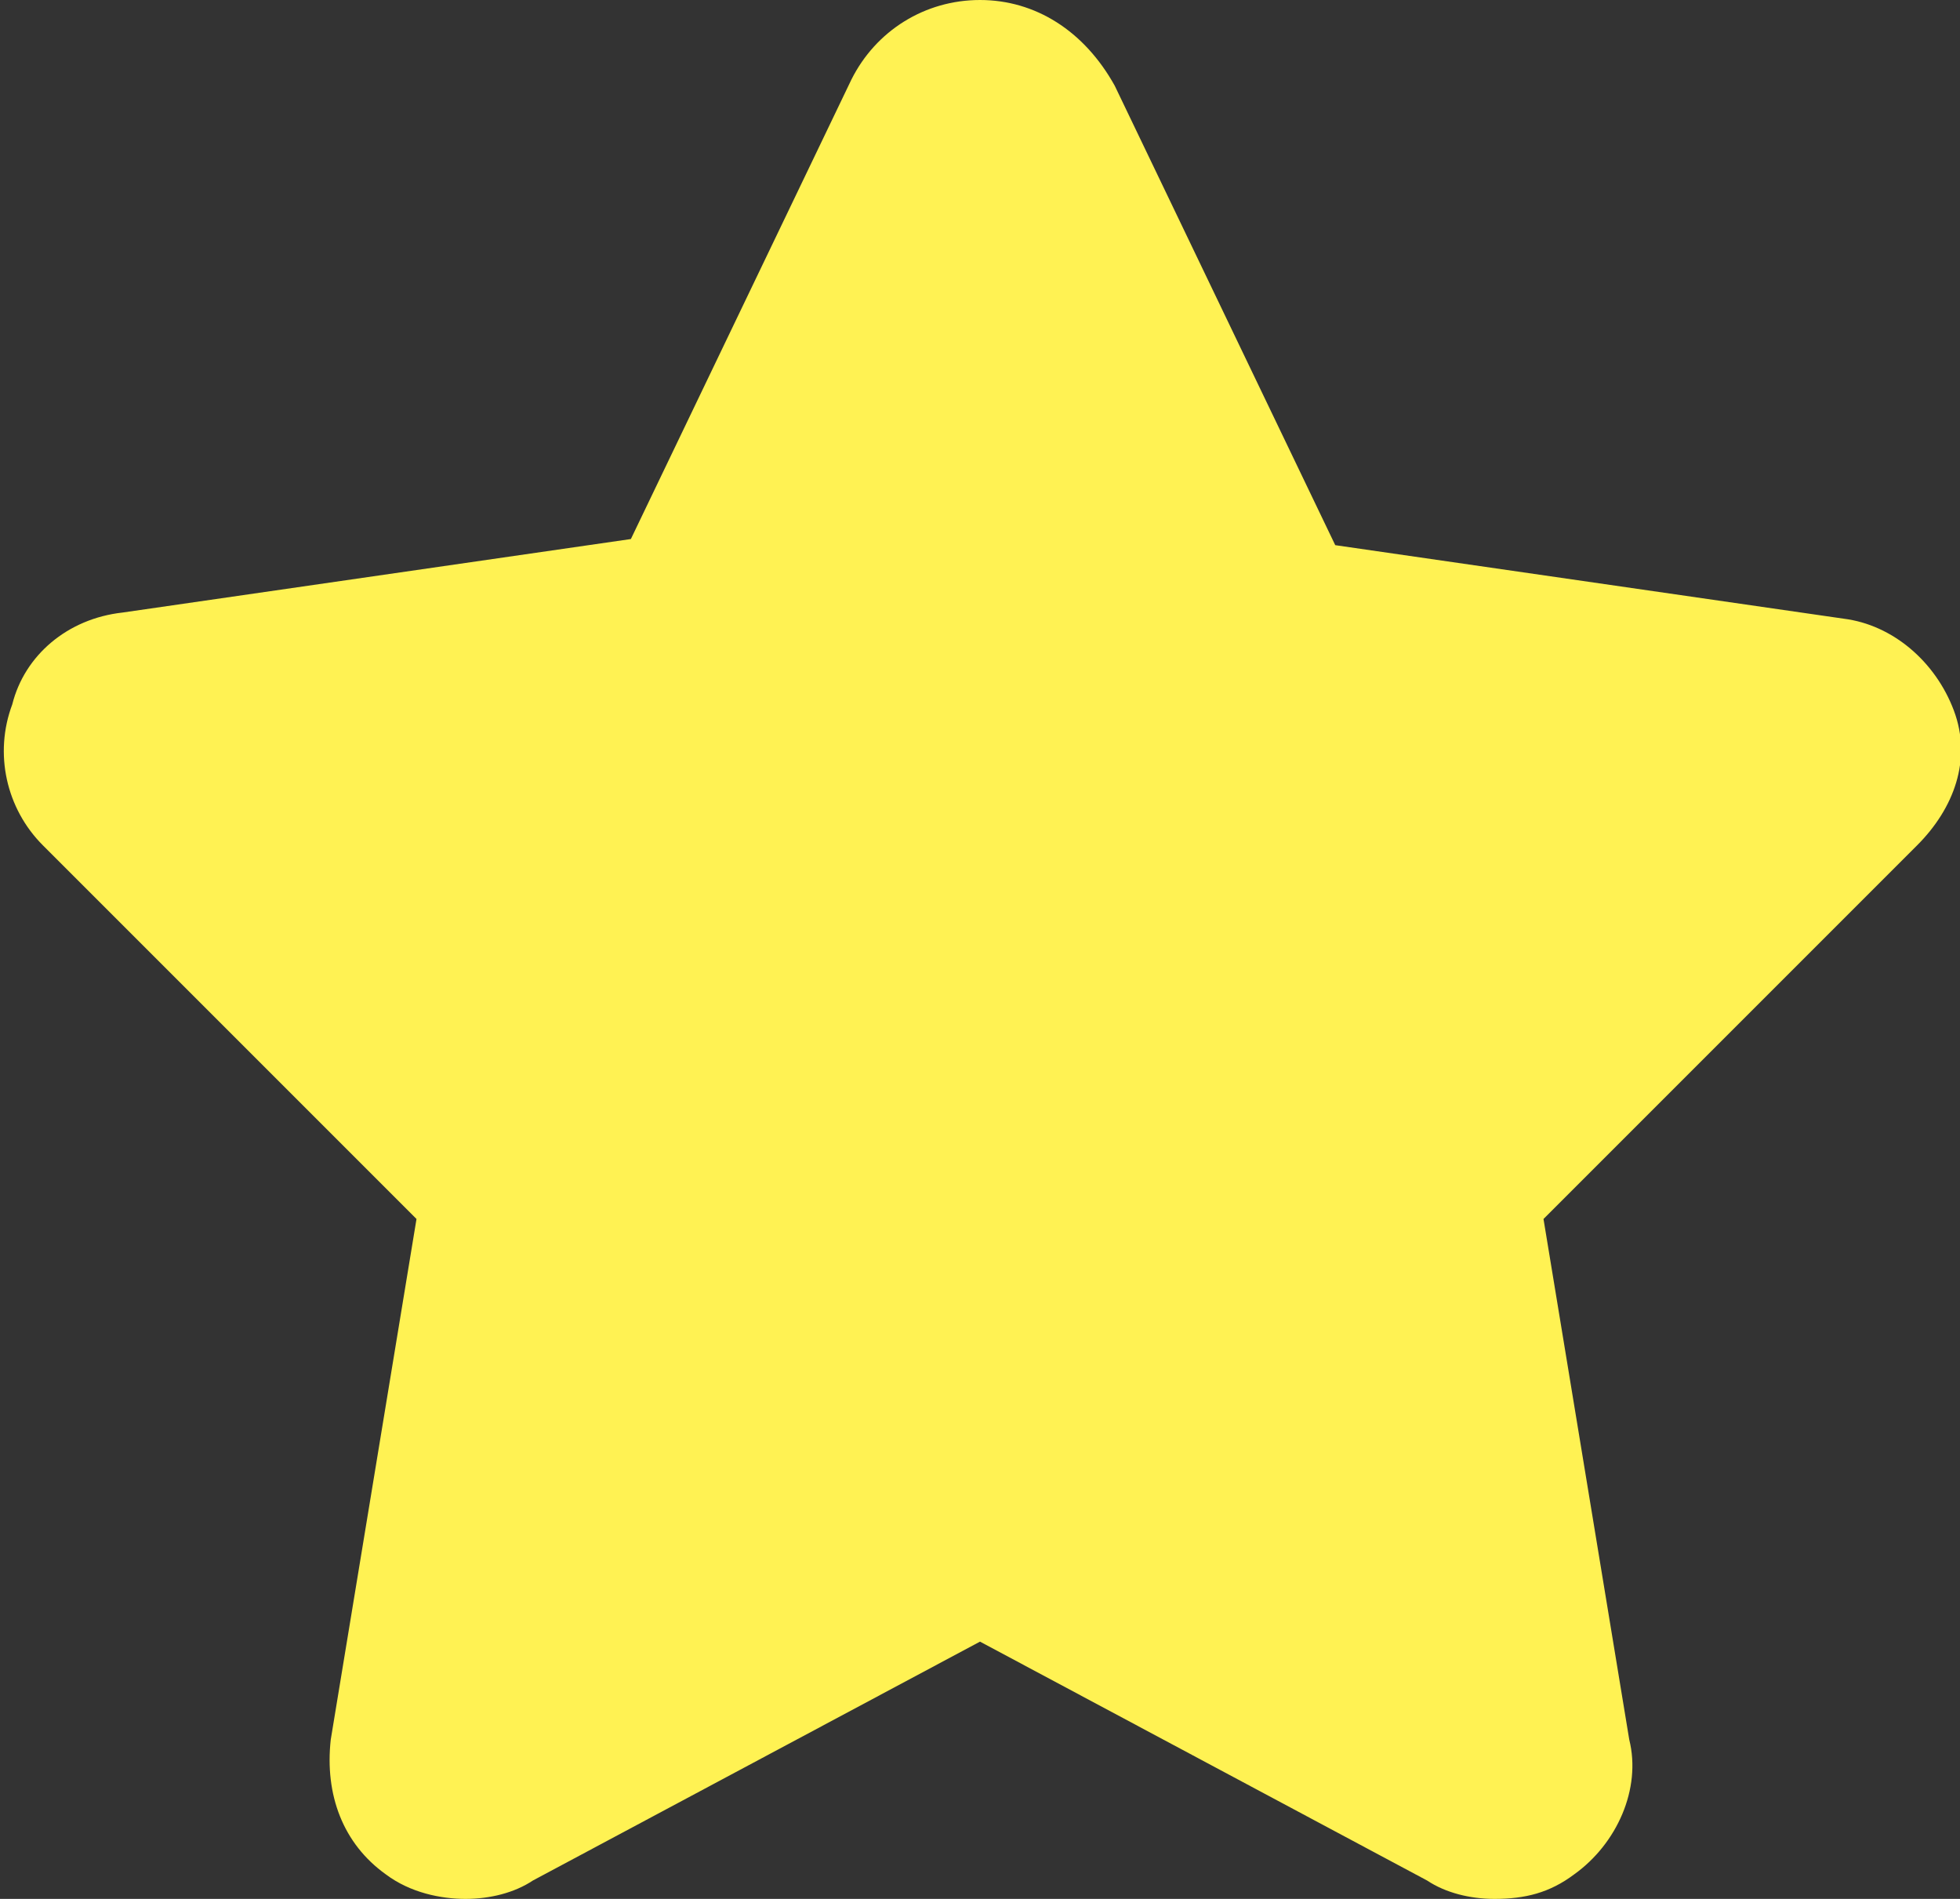
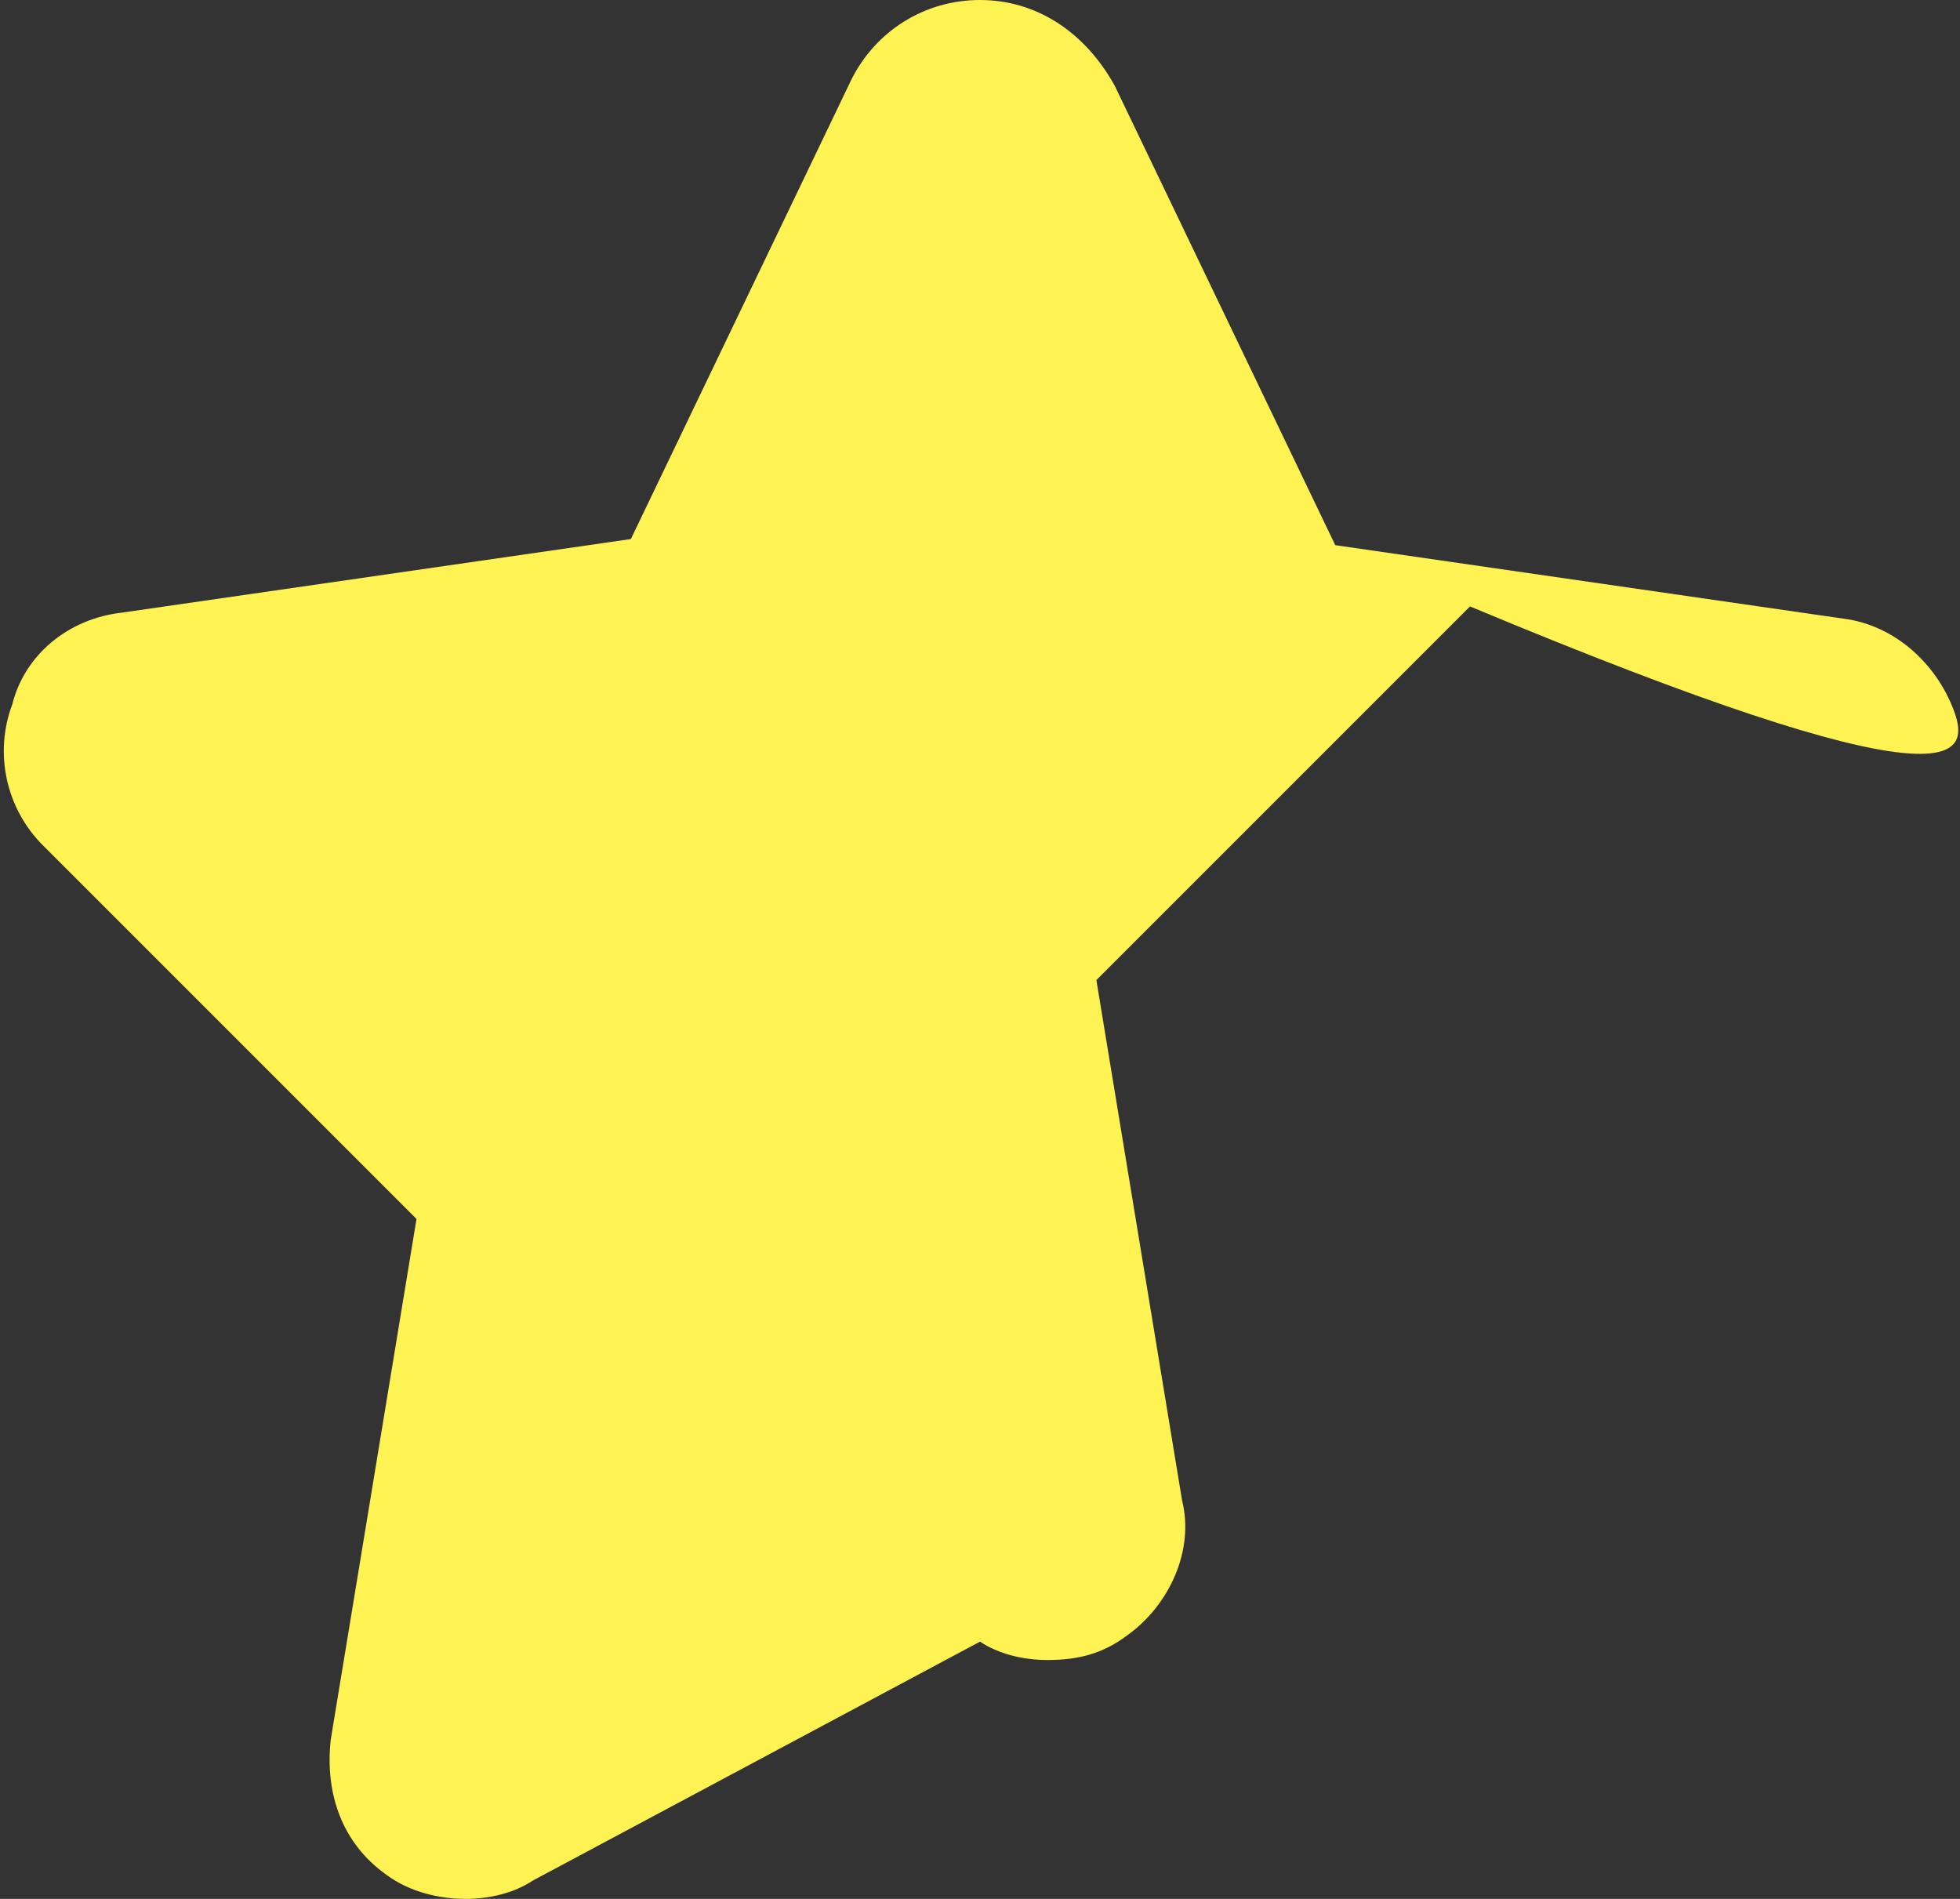
<svg xmlns="http://www.w3.org/2000/svg" version="1.1" id="Layer_1" x="0px" y="0px" viewBox="0 0 32 31" style="enable-background:new 0 0 32 31;" xml:space="preserve">
  <rect x="0" y="0" width="32" height="31" fill="#333333" stroke="none" />
  <style type="text/css">
	.st0{fill:#FFF253;}
</style>
-   <path id="star" class="st0" d="M31.9,11.6c-0.3-0.8-1-1.4-1.8-1.5l-8.3-1.2l-3.6-7.5C17.7,0.5,16.9,0,16,0c-0.9,0-1.7,0.5-2.1,1.3  l-3.6,7.5L2,10c-0.9,0.1-1.6,0.7-1.8,1.5c-0.3,0.8-0.1,1.7,0.5,2.3l6.1,6.1l-1.4,8.5c-0.1,0.9,0.2,1.7,0.9,2.2  C6.7,30.9,7.2,31,7.6,31c0.4,0,0.8-0.1,1.1-0.3l7.3-3.9l7.3,3.9c0.3,0.2,0.7,0.3,1.1,0.3c0.5,0,0.9-0.1,1.3-0.4  c0.7-0.5,1.1-1.4,0.9-2.2l-1.4-8.5l6.1-6.1C31.9,13.2,32.2,12.4,31.9,11.6z" />
+   <path id="star" class="st0" d="M31.9,11.6c-0.3-0.8-1-1.4-1.8-1.5l-8.3-1.2l-3.6-7.5C17.7,0.5,16.9,0,16,0c-0.9,0-1.7,0.5-2.1,1.3  l-3.6,7.5L2,10c-0.9,0.1-1.6,0.7-1.8,1.5c-0.3,0.8-0.1,1.7,0.5,2.3l6.1,6.1l-1.4,8.5c-0.1,0.9,0.2,1.7,0.9,2.2  C6.7,30.9,7.2,31,7.6,31c0.4,0,0.8-0.1,1.1-0.3l7.3-3.9c0.3,0.2,0.7,0.3,1.1,0.3c0.5,0,0.9-0.1,1.3-0.4  c0.7-0.5,1.1-1.4,0.9-2.2l-1.4-8.5l6.1-6.1C31.9,13.2,32.2,12.4,31.9,11.6z" />
</svg>